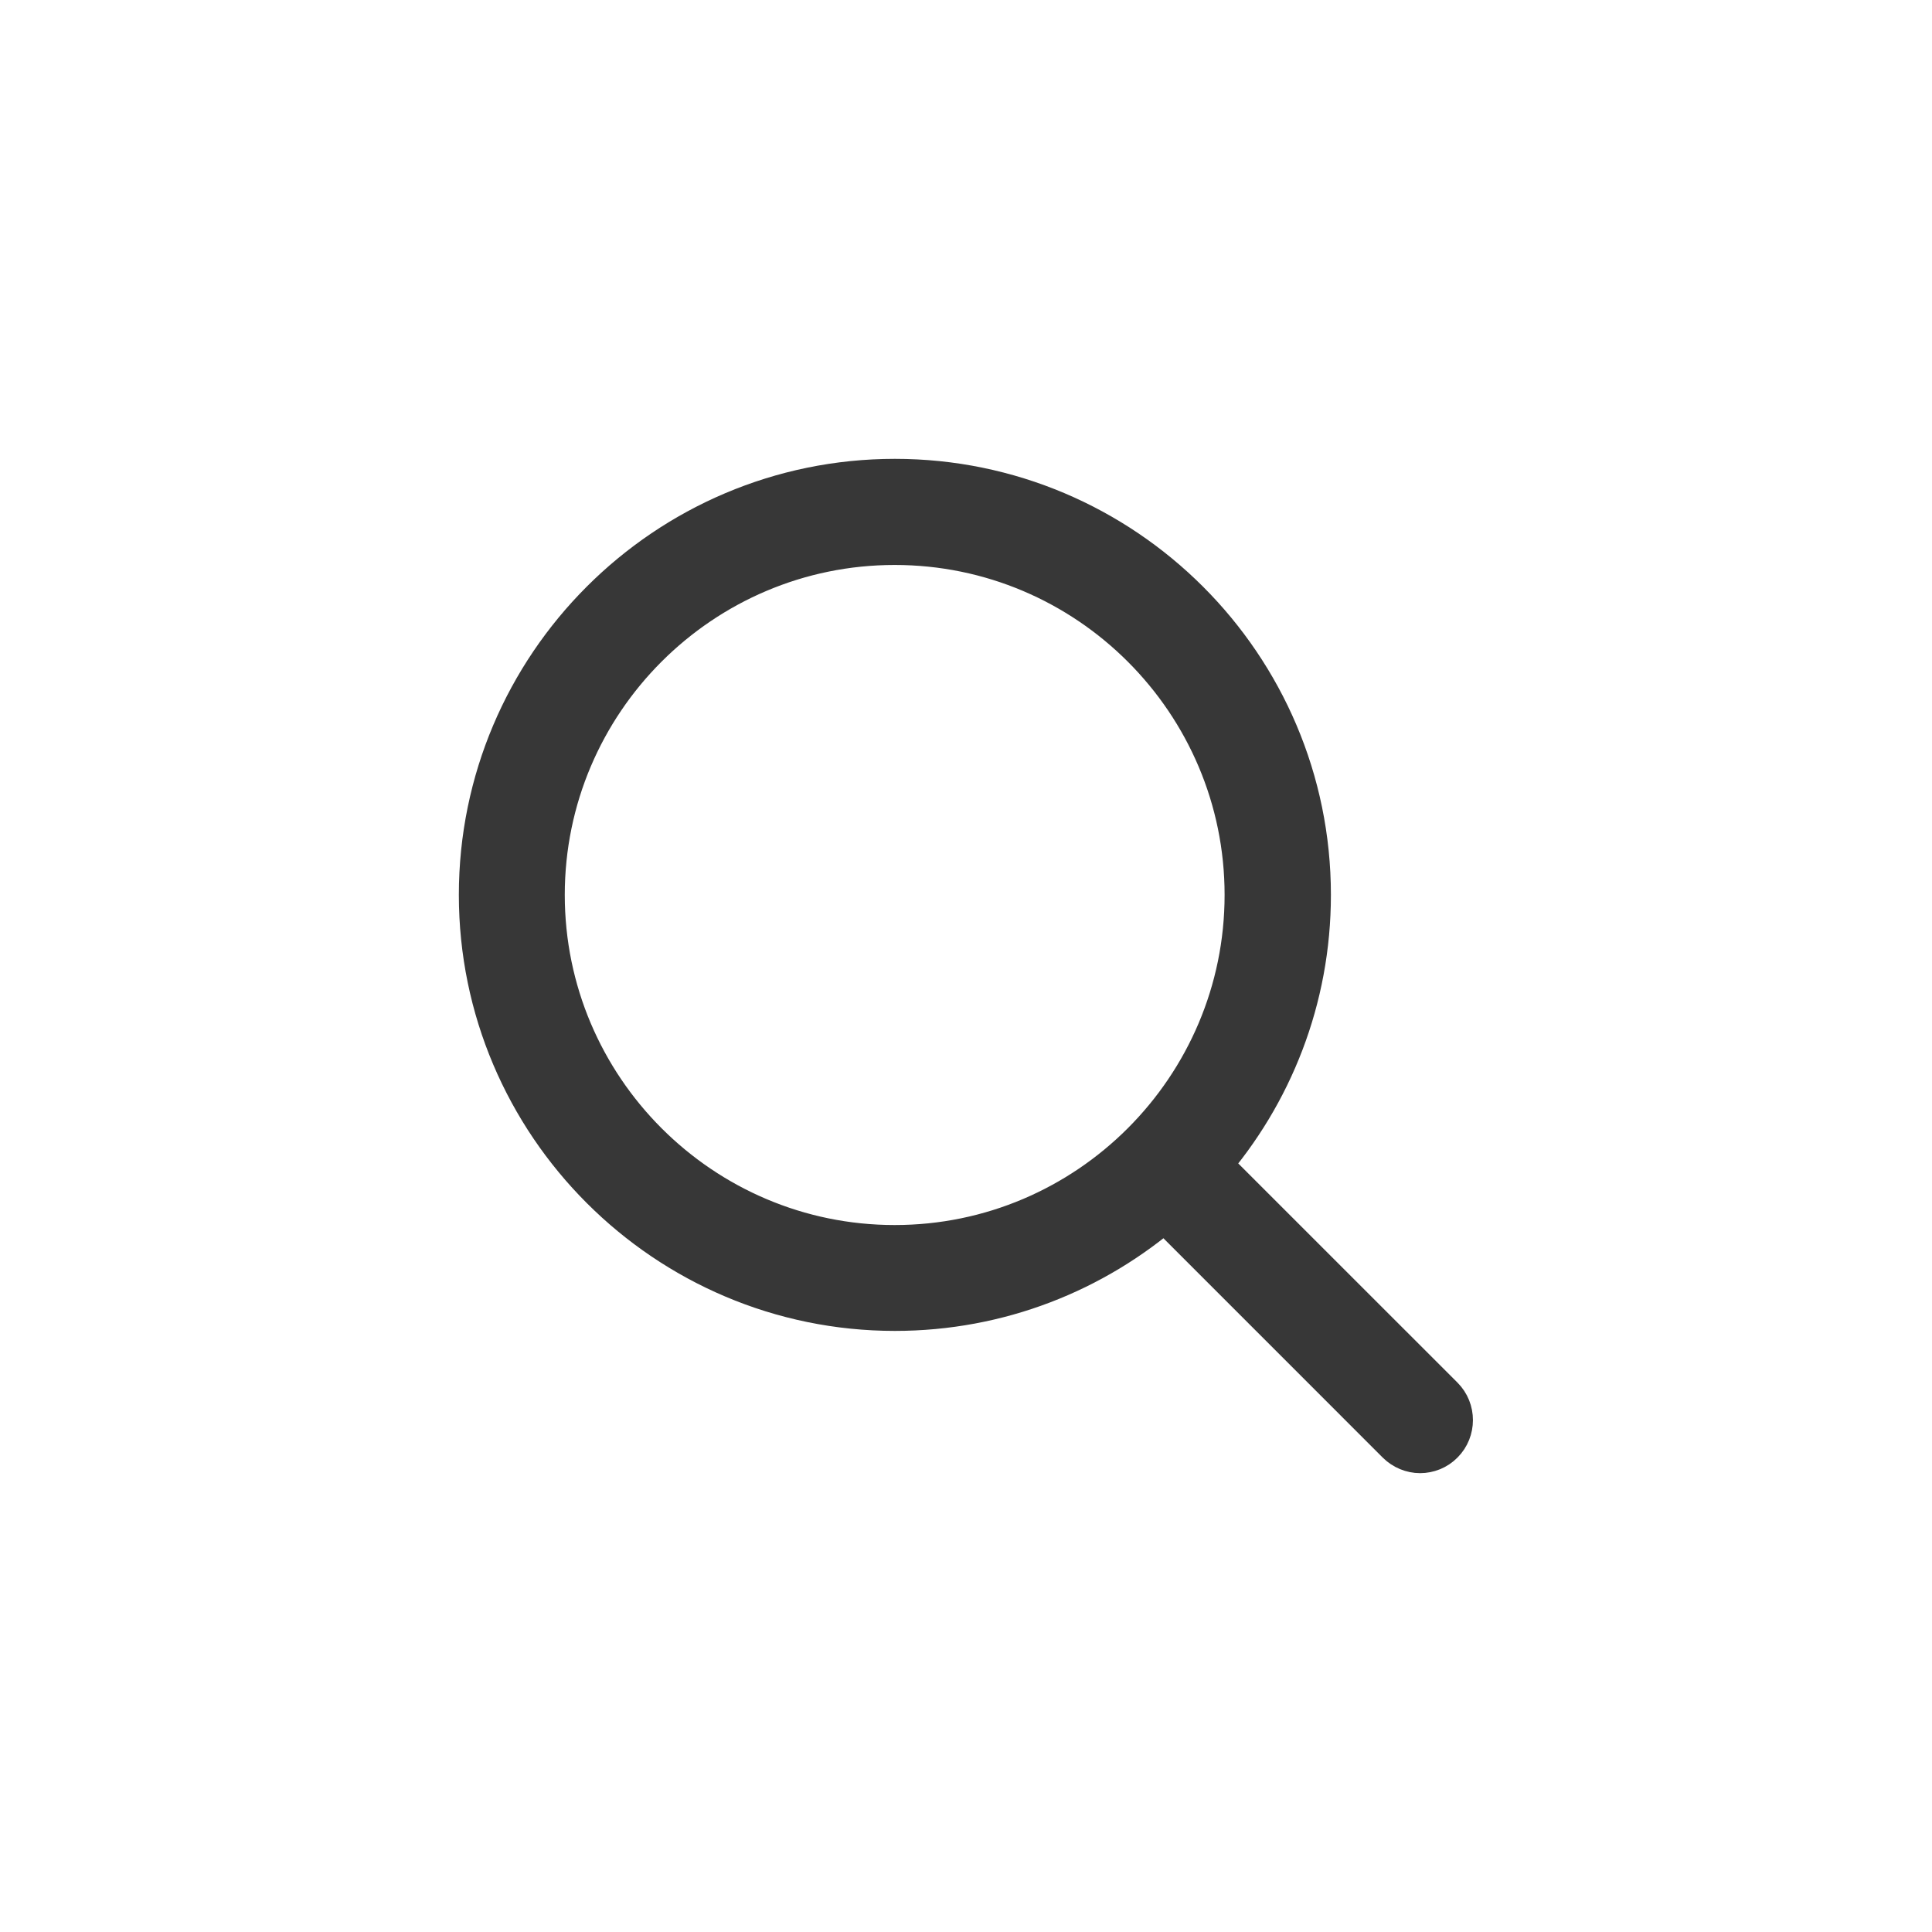
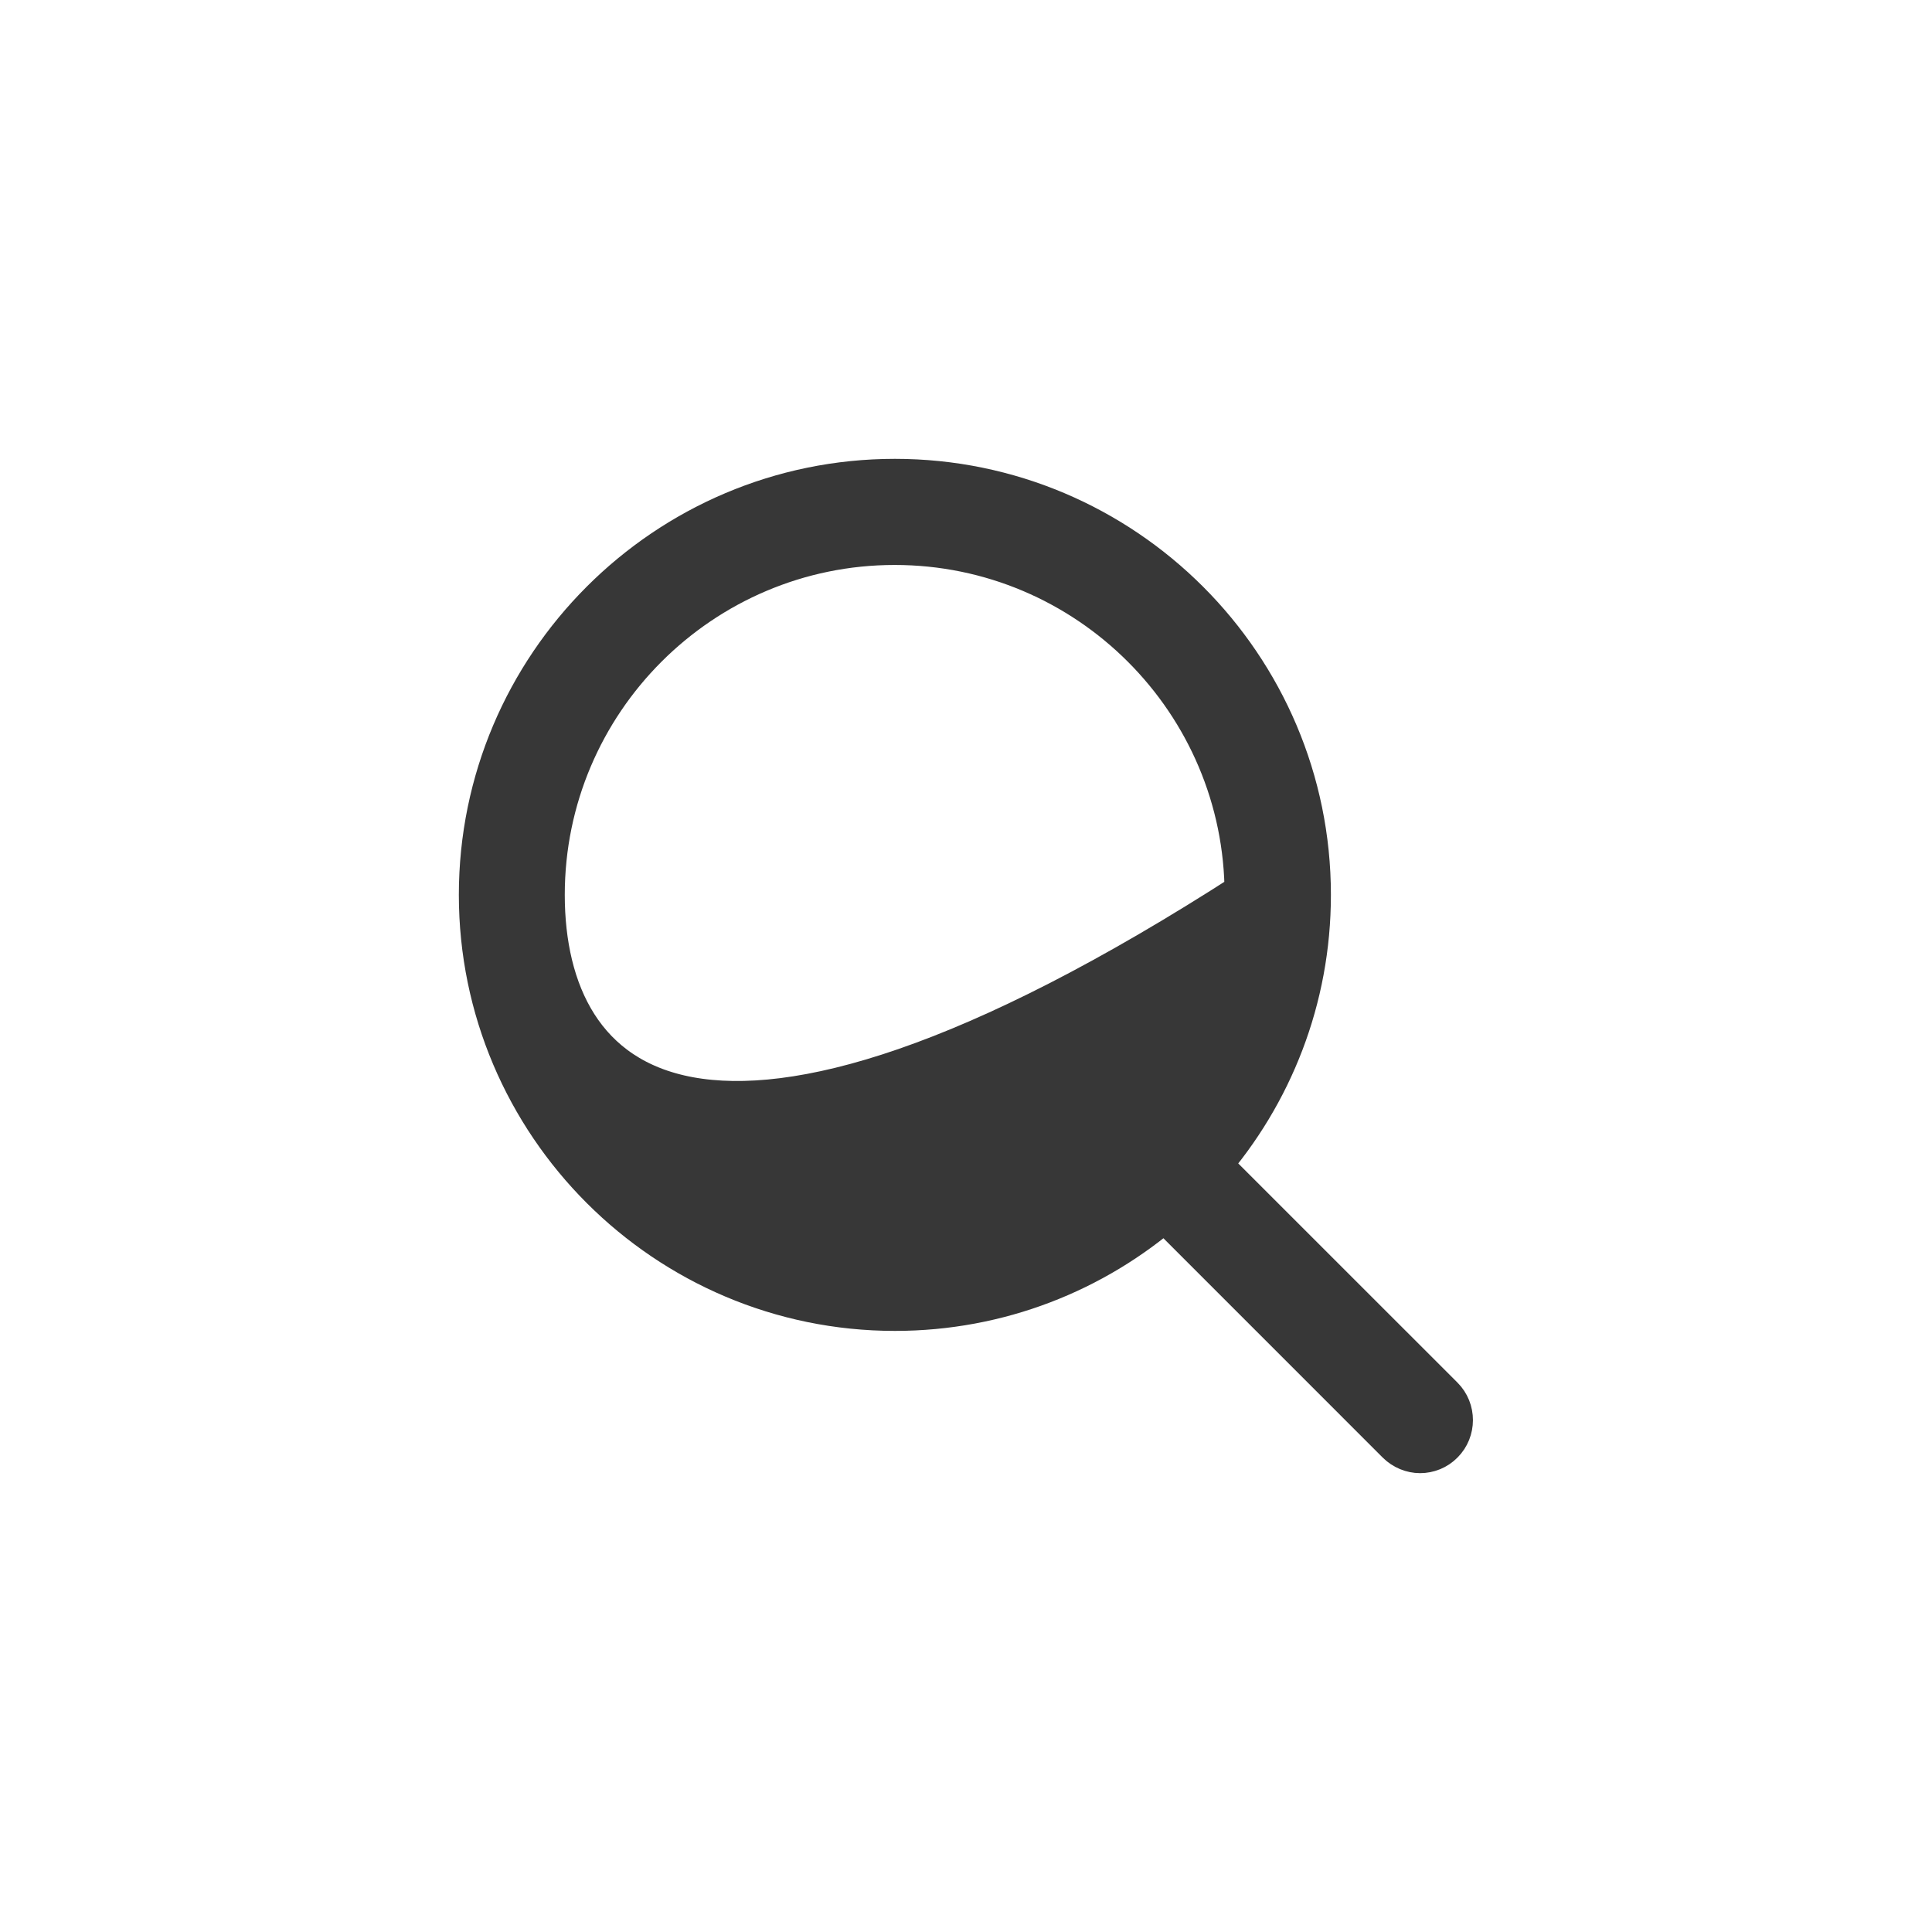
<svg xmlns="http://www.w3.org/2000/svg" width="40px" height="40px" viewBox="0 0 40 40" version="1.1">
  <title>icon/search</title>
  <desc>Created with Sketch.</desc>
  <g id="icon/search" stroke="none" stroke-width="1" fill="none" fill-rule="evenodd">
    <g id="002-magnifying-glass" transform="translate(10, 10)" fill="#373737" fill-rule="nonzero" stroke="#373737">
-       <path d="M19.823,18.98 L14.962,14.12 C16.266,12.621 17.055,10.665 17.055,8.528 C17.055,3.823 13.228,0 8.528,0 C3.823,0 0,3.827 0,8.528 C0,13.228 3.827,17.055 8.528,17.055 C10.665,17.055 12.621,16.266 14.12,14.962 L18.98,19.823 C19.095,19.938 19.251,20 19.401,20 C19.552,20 19.707,19.942 19.823,19.823 C20.053,19.592 20.053,19.211 19.823,18.98 Z M1.193,8.528 C1.193,4.483 4.483,1.197 8.523,1.197 C12.568,1.197 15.854,4.488 15.854,8.528 C15.854,12.568 12.568,15.863 8.523,15.863 C4.483,15.863 1.193,12.572 1.193,8.528 Z" id="Shape" />
+       <path d="M19.823,18.98 L14.962,14.12 C16.266,12.621 17.055,10.665 17.055,8.528 C17.055,3.823 13.228,0 8.528,0 C3.823,0 0,3.827 0,8.528 C0,13.228 3.827,17.055 8.528,17.055 C10.665,17.055 12.621,16.266 14.12,14.962 L18.98,19.823 C19.095,19.938 19.251,20 19.401,20 C19.552,20 19.707,19.942 19.823,19.823 C20.053,19.592 20.053,19.211 19.823,18.98 Z M1.193,8.528 C1.193,4.483 4.483,1.197 8.523,1.197 C12.568,1.197 15.854,4.488 15.854,8.528 C4.483,15.863 1.193,12.572 1.193,8.528 Z" id="Shape" />
    </g>
  </g>
</svg>